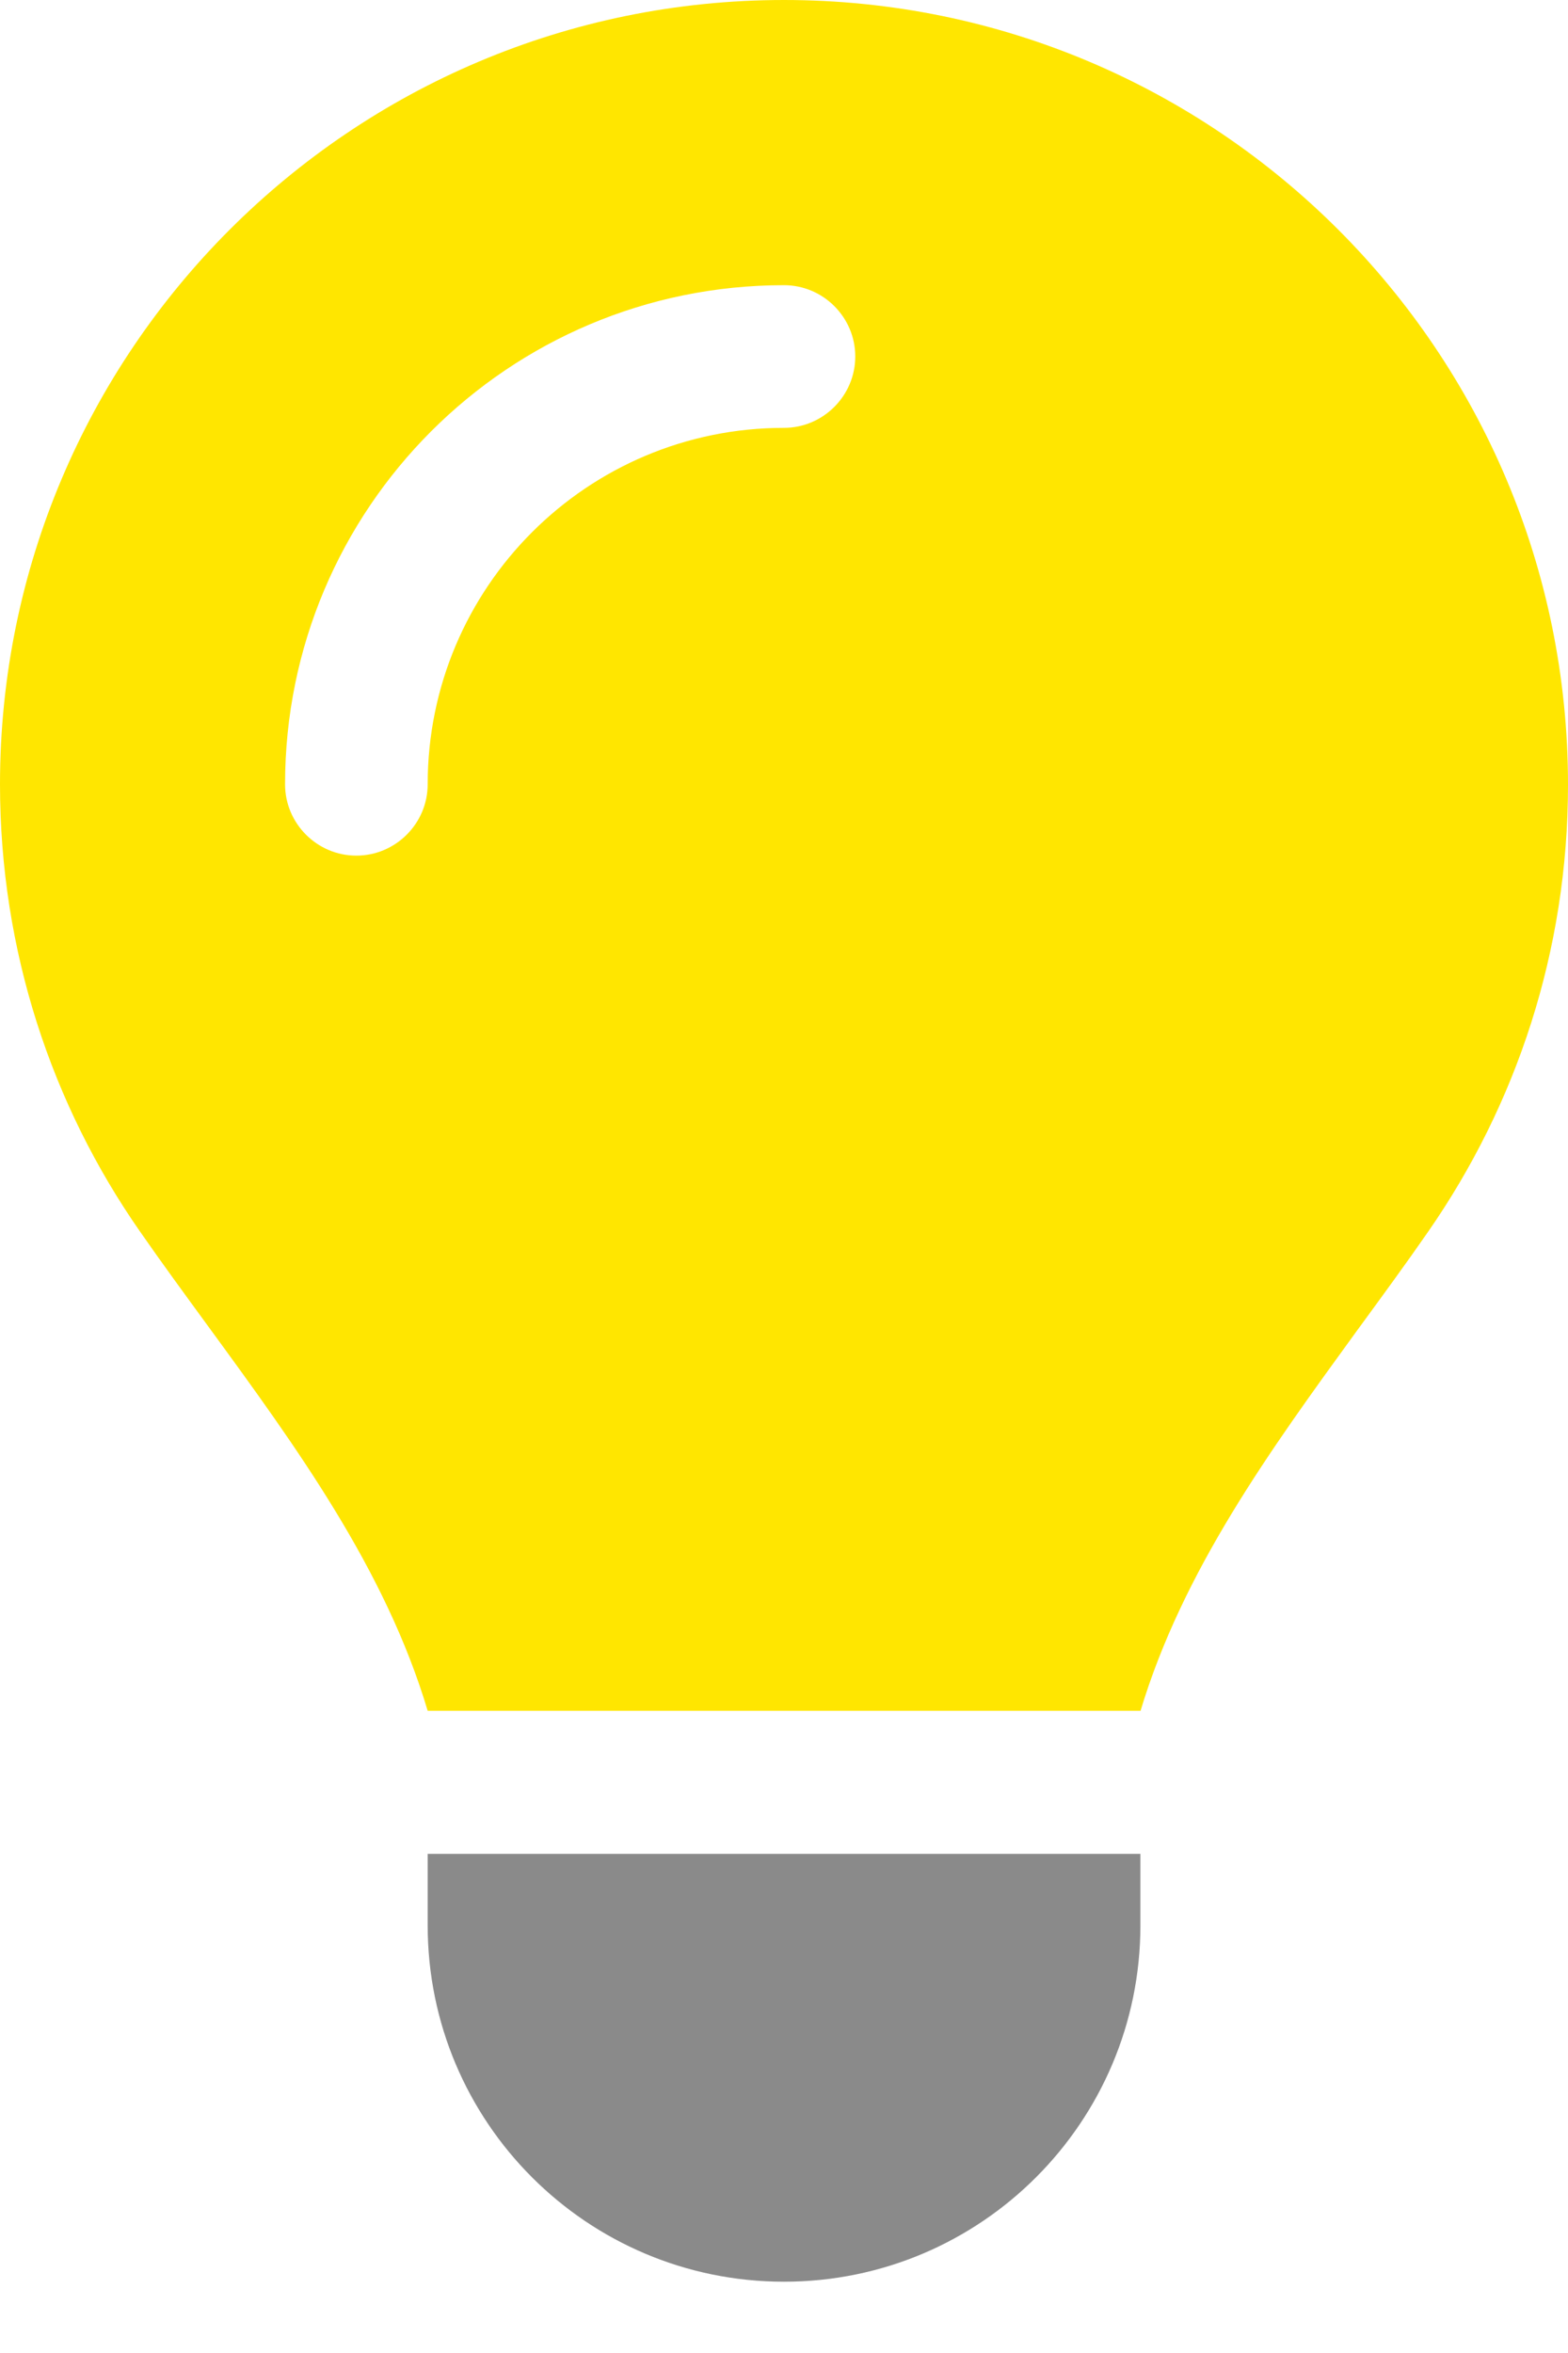
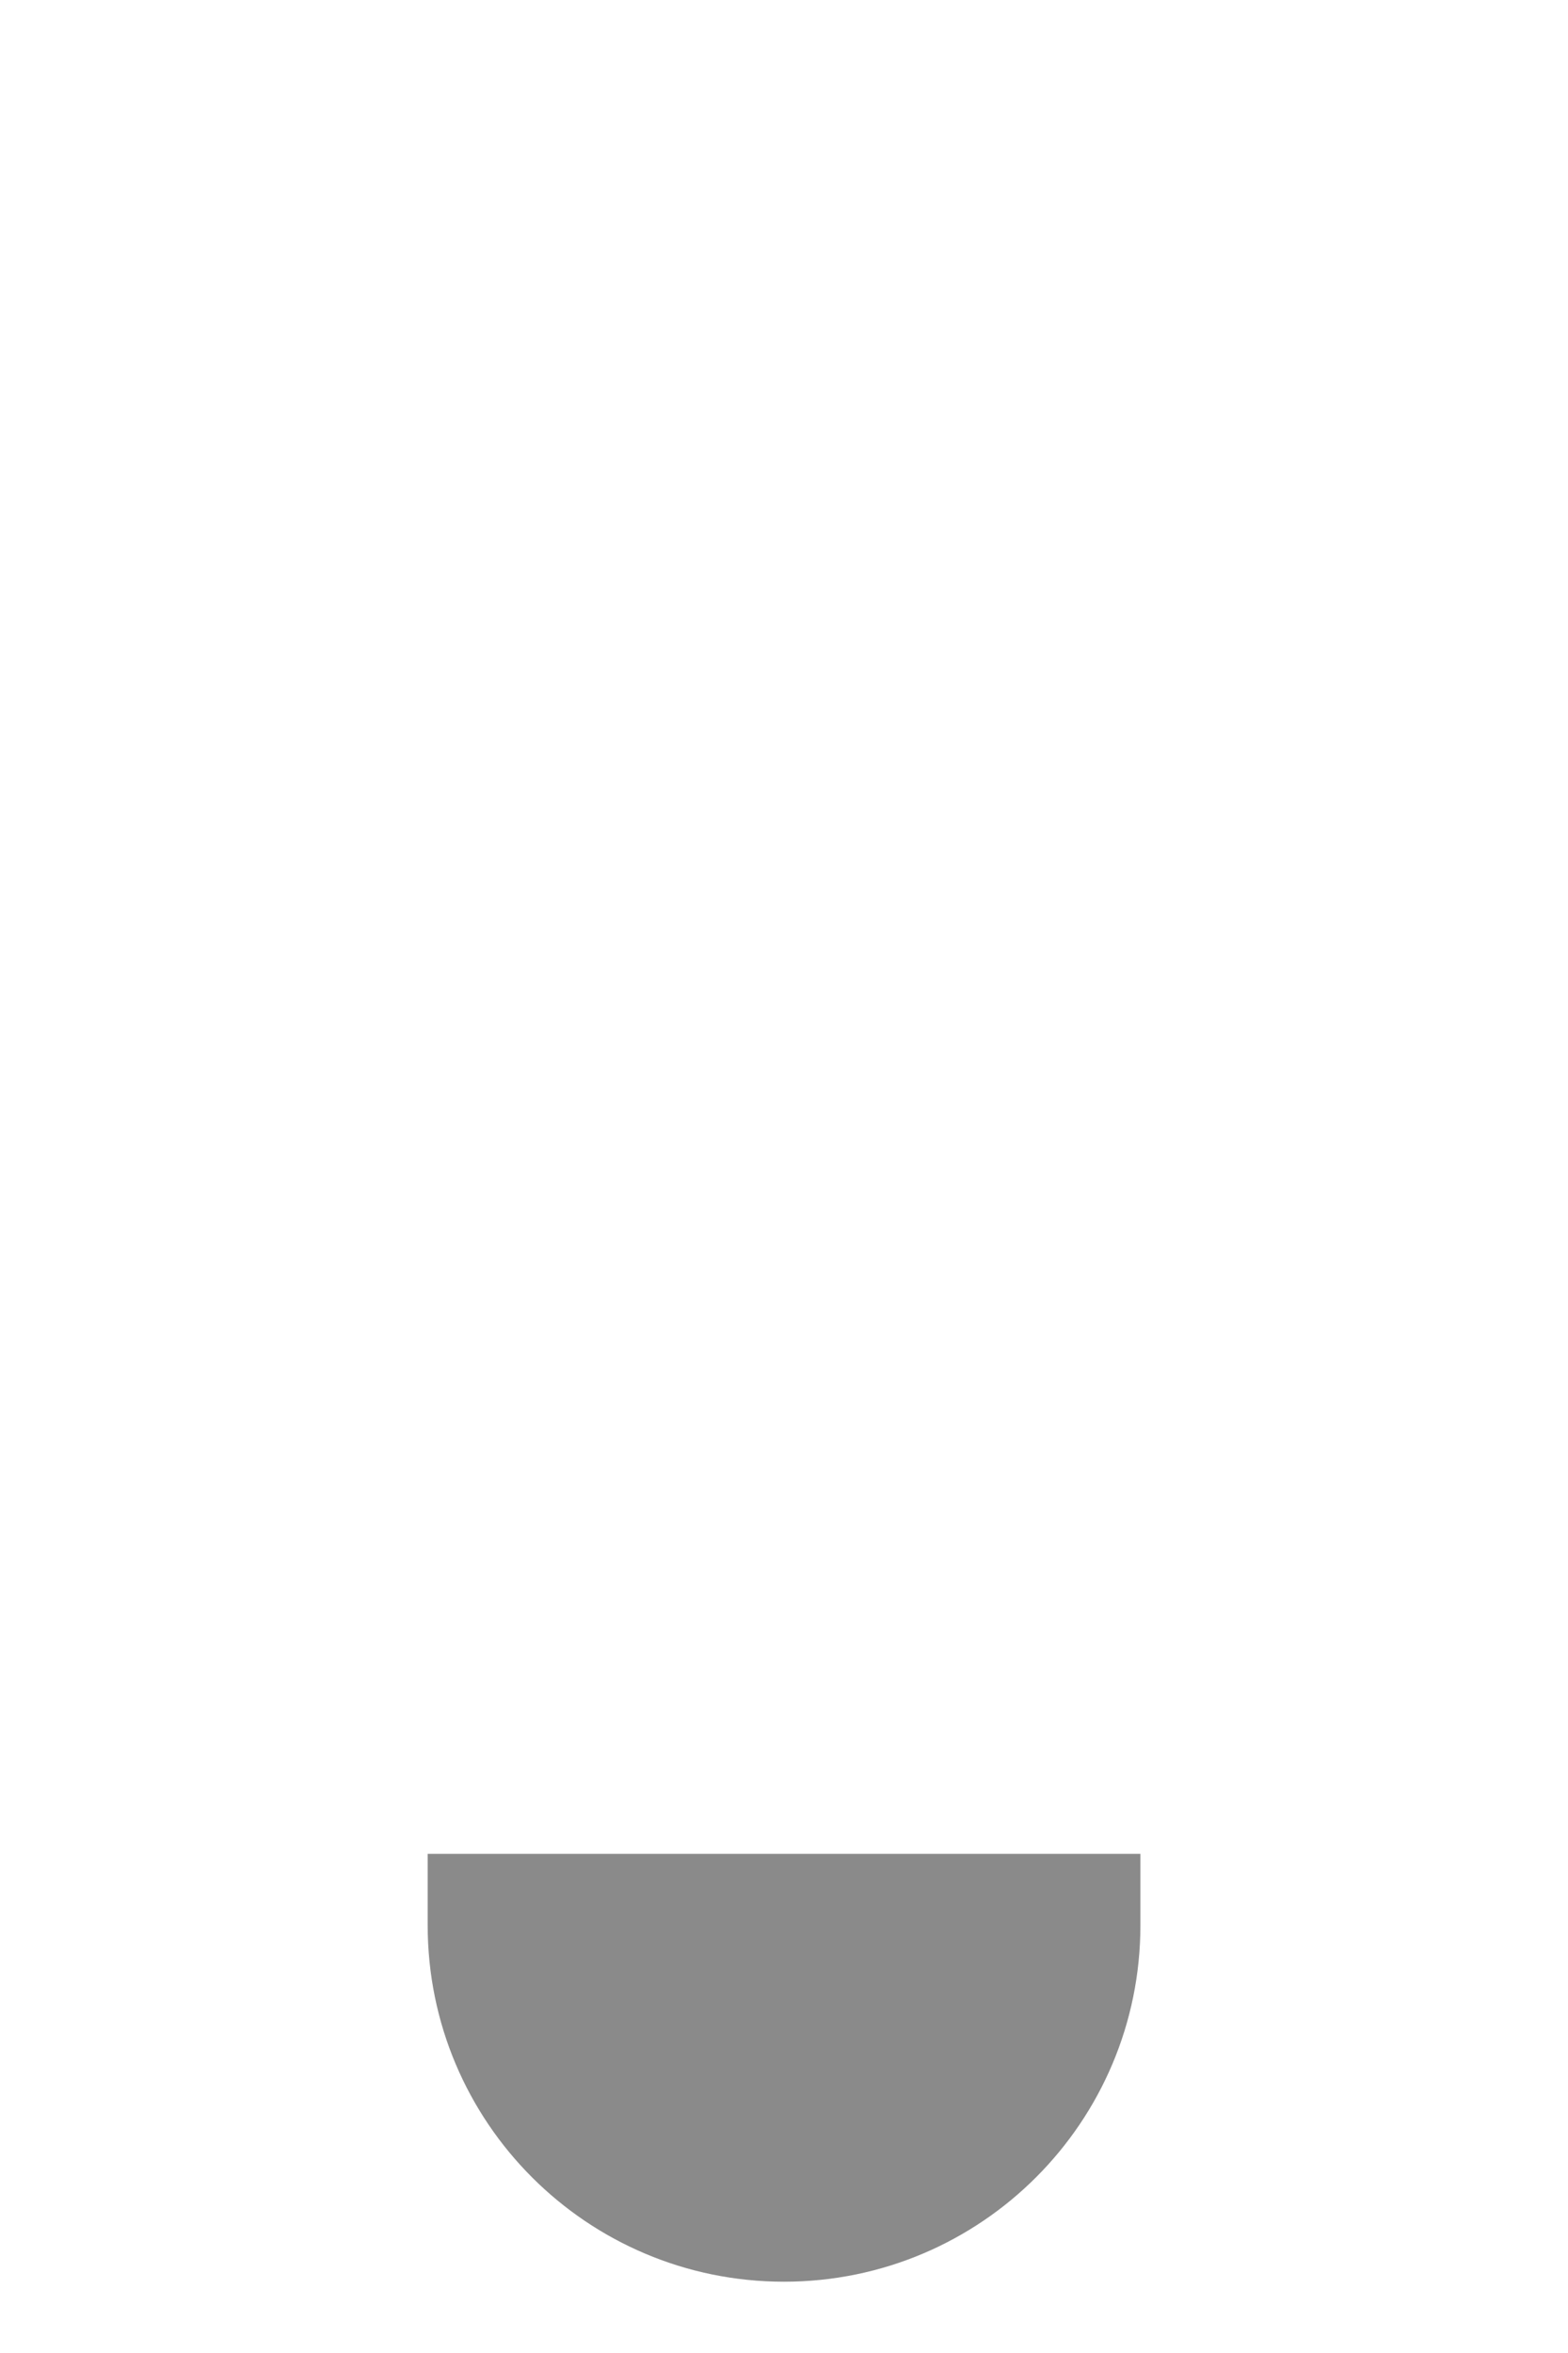
<svg xmlns="http://www.w3.org/2000/svg" width="20" height="30" viewBox="0 0 20 30" fill="none">
-   <path fill-rule="evenodd" clip-rule="evenodd" d="M14.546 21.818C15.086 20.022 16.201 18.489 17.31 16.963L17.341 16.921C17.636 16.517 17.932 16.114 18.216 15.704C19.341 14.085 20 12.125 20 10.006C20 4.477 15.523 0 10 0C4.477 0 0 4.477 0 10C0 12.119 0.659 14.085 1.784 15.699C2.068 16.108 2.364 16.511 2.659 16.915C3.784 18.454 4.915 20.006 5.455 21.812H14.546V21.818ZM4.545 10.909C5.045 10.909 5.455 10.5 5.455 10C5.455 7.489 7.489 5.455 10 5.455C10.5 5.455 10.909 5.045 10.909 4.545C10.909 4.045 10.5 3.636 10 3.636C6.483 3.636 3.636 6.483 3.636 10C3.636 10.5 4.045 10.909 4.545 10.909Z" fill="#FFE600" />
  <path d="M10 29.091C12.511 29.091 14.546 27.057 14.546 24.546V23.636H5.455V24.546C5.455 27.057 7.489 29.091 10 29.091Z" fill="#8A8A8A" />
</svg>